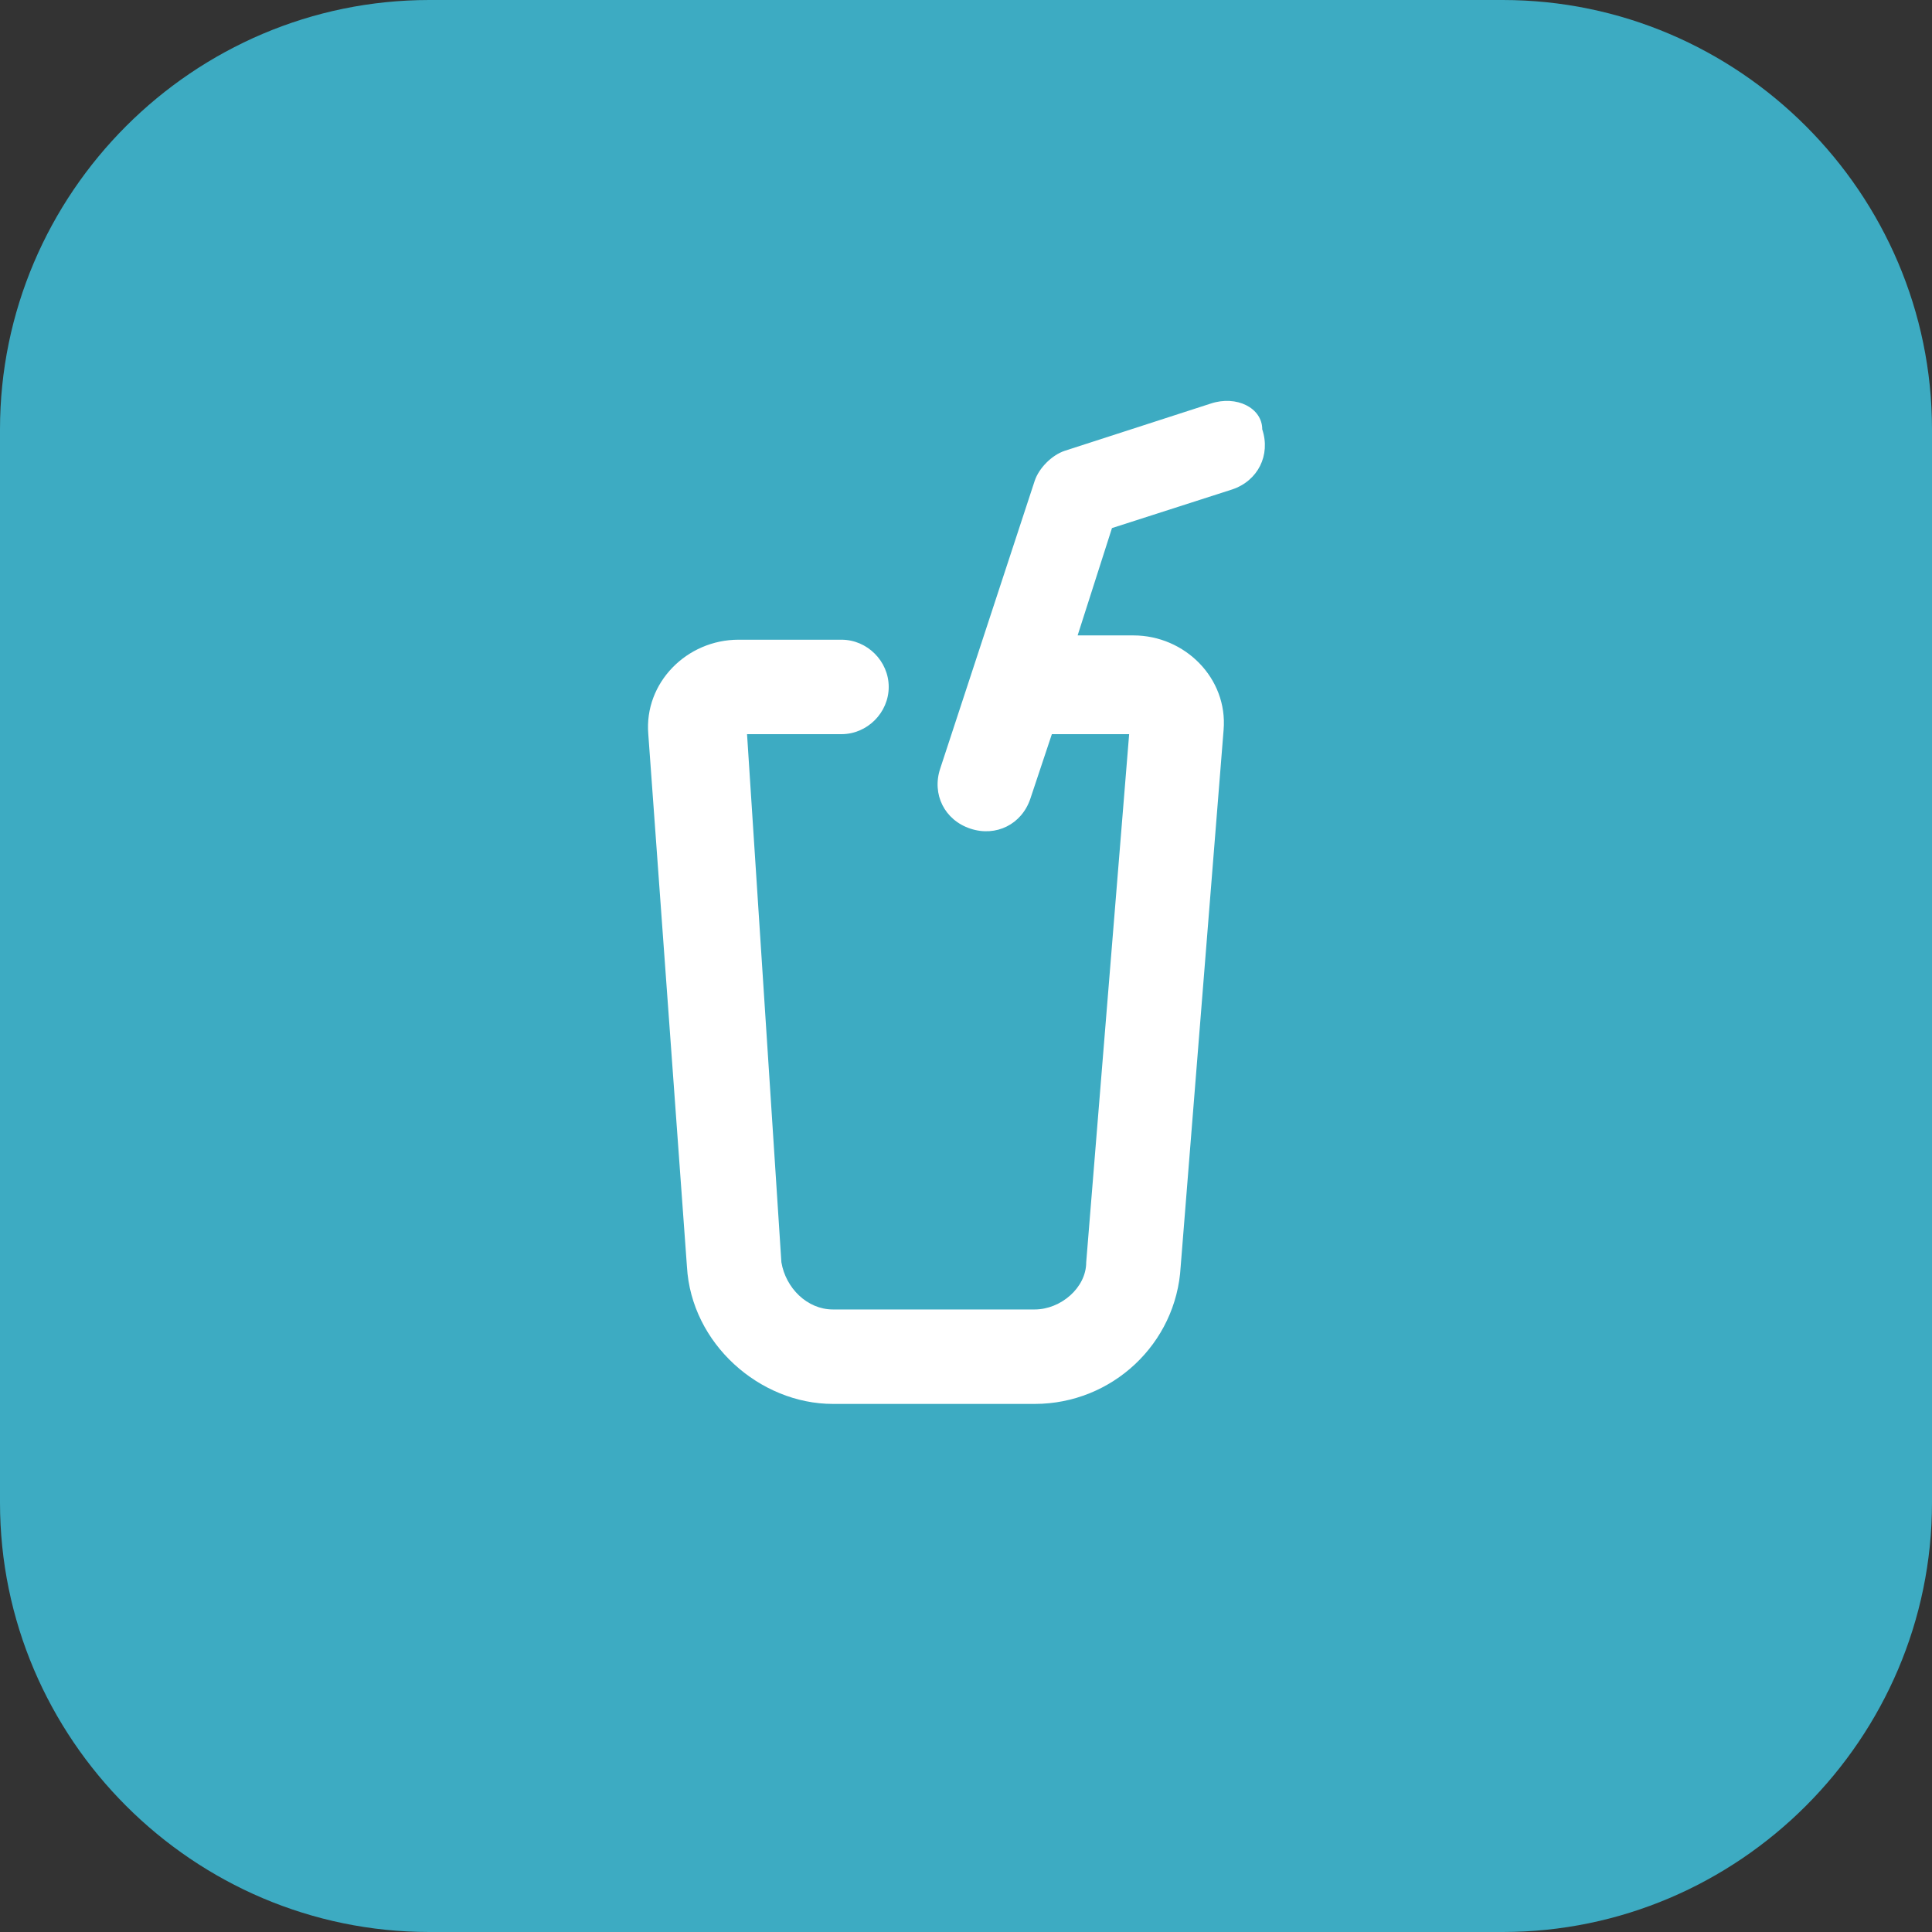
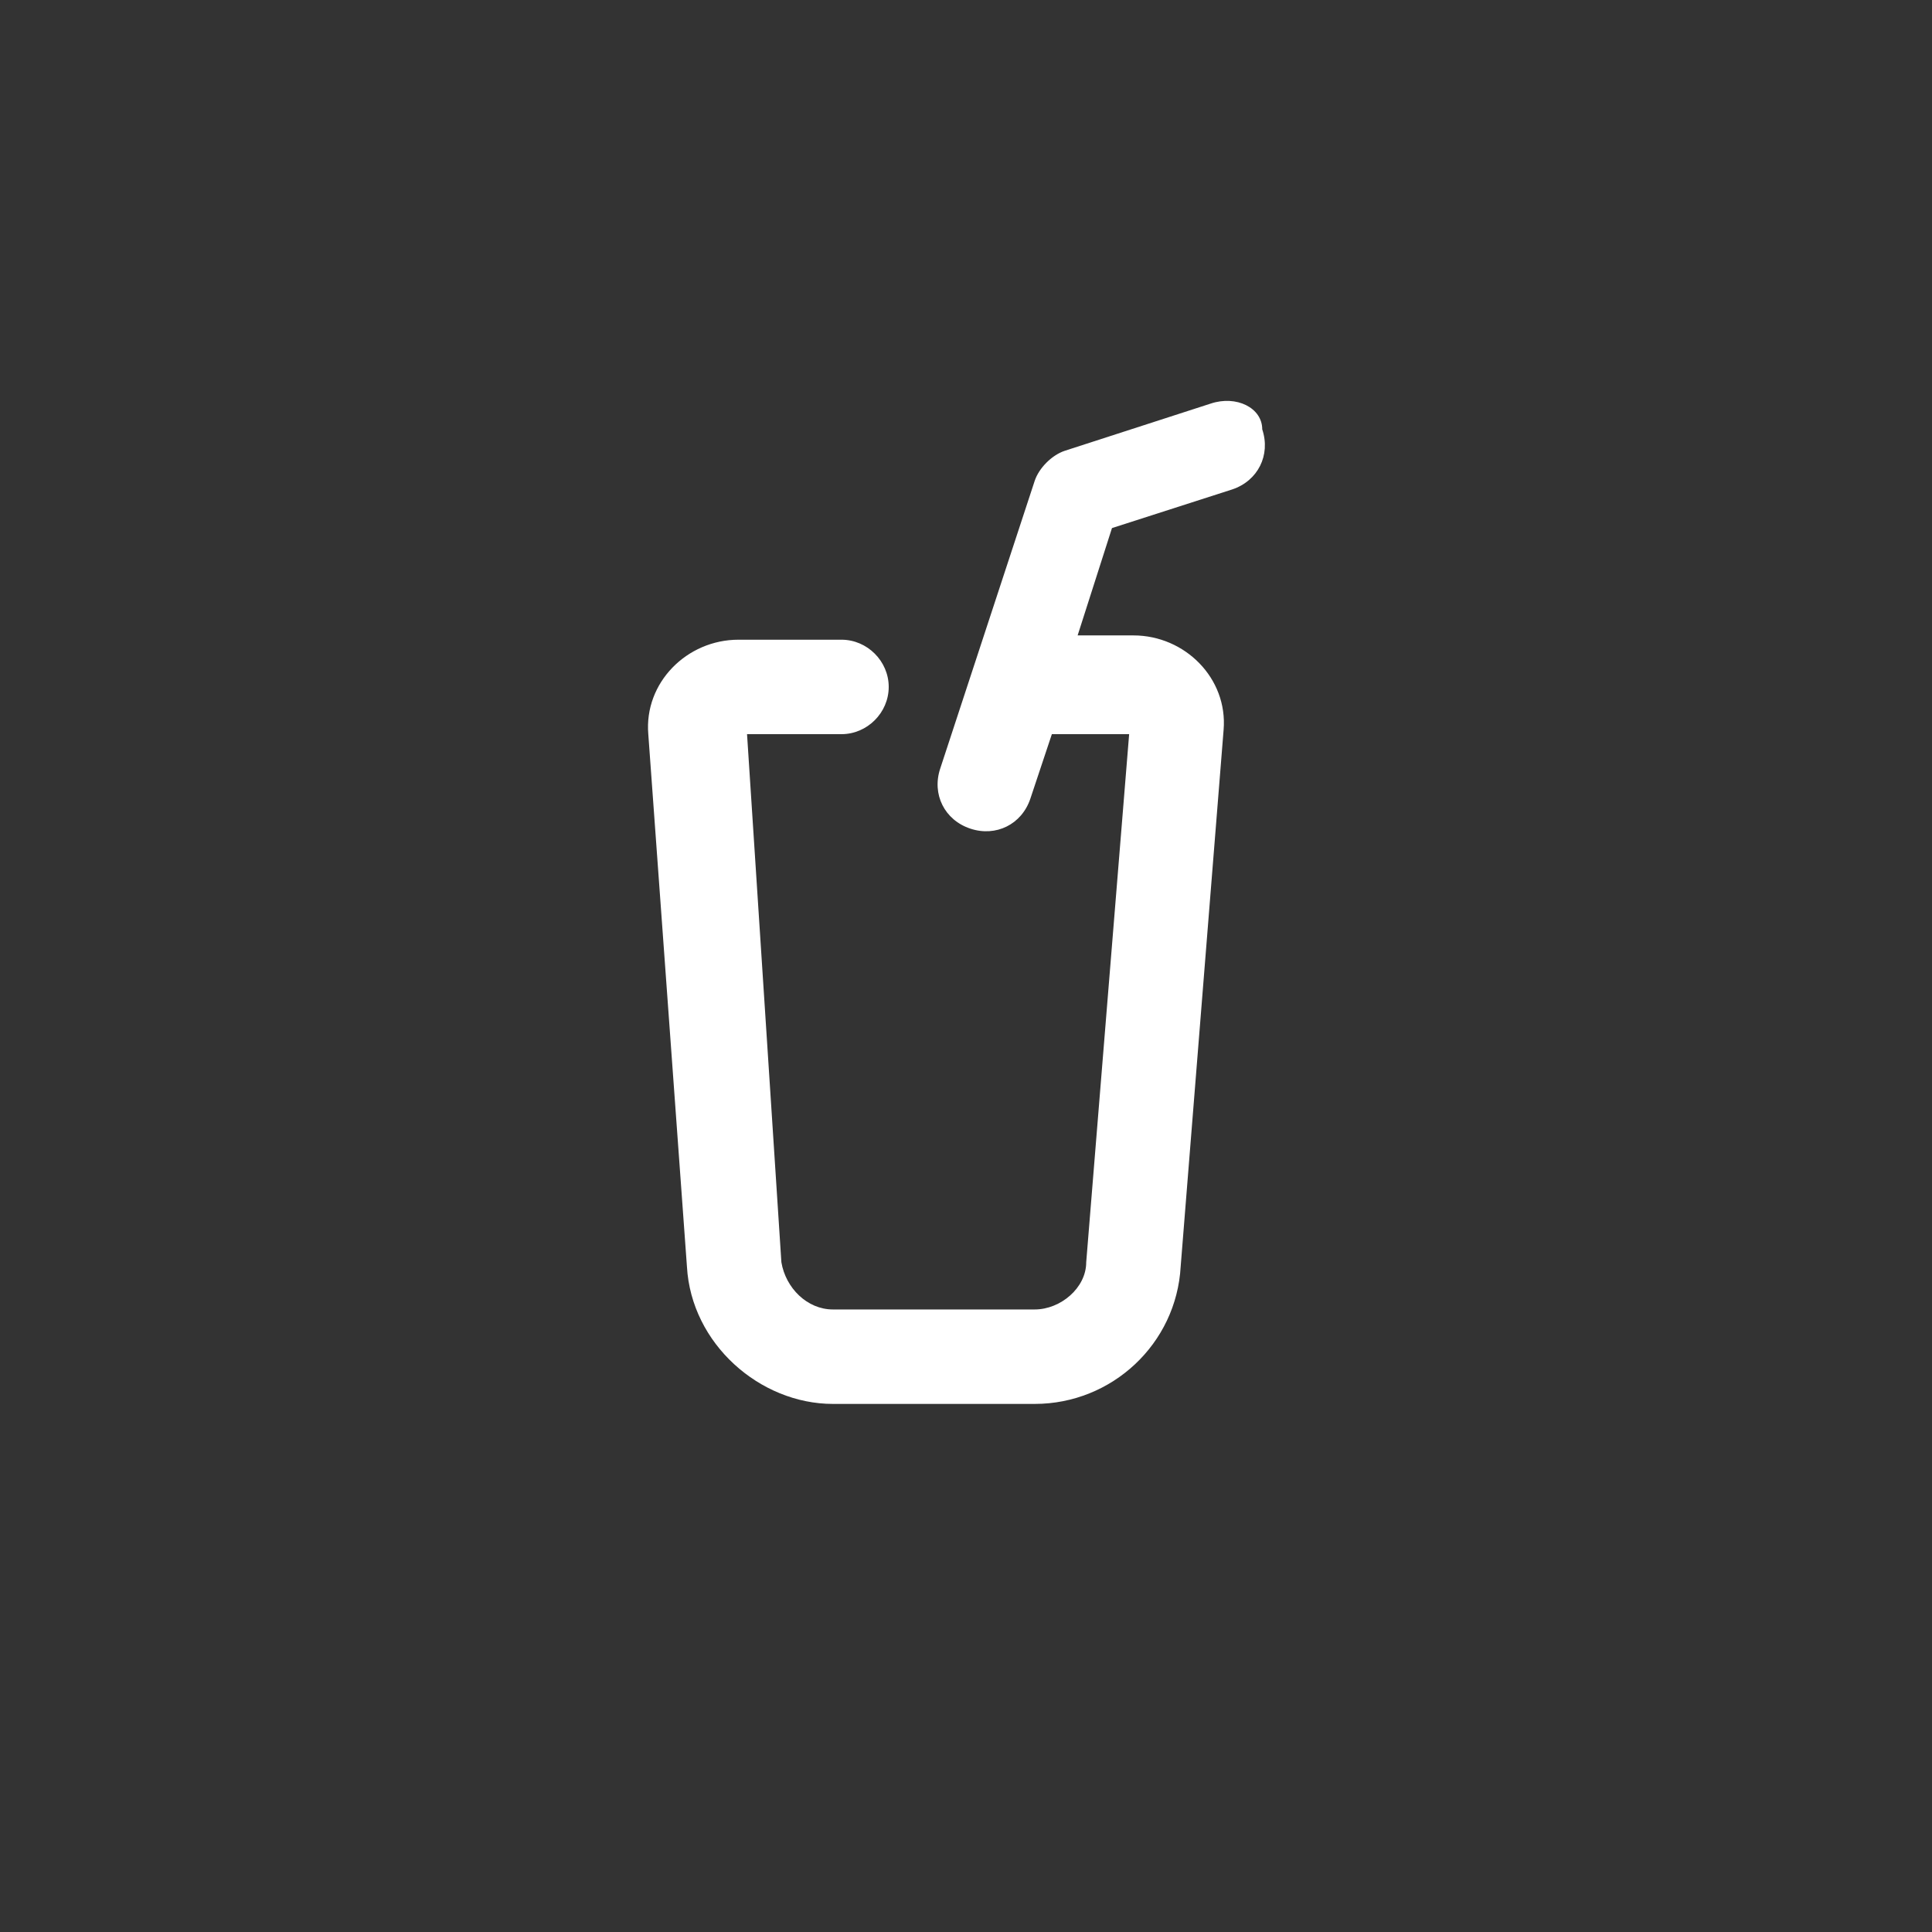
<svg xmlns="http://www.w3.org/2000/svg" version="1.1" id="Layer_1" x="0px" y="0px" viewBox="0 0 45 45" style="enable-background:new 0 0 45 45;" xml:space="preserve">
  <rect x="0" y="0" width="45" height="45" fill="#333333" stroke="none" />
  <style type="text/css">
	.st0{fill:#3DABC2;}
	.st1{fill:#FFFFFF;}
</style>
  <g>
-     <path class="st0" d="M10,0h25c5.5,0,10,4.5,10,10v25c0,5.5-4.5,10-10,10H10C4.5,45,0,40.5,0,35V10C0,4.5,4.5,0,10,0z" />
-   </g>
+     </g>
  <path class="st1" d="M28.2,9.4l-3.4,1.1c-0.3,0.1-0.6,0.4-0.7,0.7l-2.2,6.7c-0.2,0.6,0.1,1.2,0.7,1.4c0.6,0.2,1.2-0.1,1.4-0.7  l0.5-1.5h1.8l-1,12.3c0,0.6-0.6,1.1-1.2,1.1h-4.7c-0.6,0-1.1-0.5-1.2-1.1l-0.8-12.3h2.2c0.6,0,1.1-0.5,1.1-1.1  c0-0.6-0.5-1.1-1.1-1.1h-2.4c-1.2,0-2.2,1-2.1,2.2L16,29.5c0.1,1.8,1.7,3.2,3.4,3.2h4.7c1.8,0,3.3-1.4,3.4-3.2l1-12.5  c0.1-1.2-0.9-2.2-2.1-2.2h-1.3l0.8-2.5l2.8-0.9c0.6-0.2,0.9-0.8,0.7-1.4C29.4,9.5,28.8,9.2,28.2,9.4z" />
</svg>